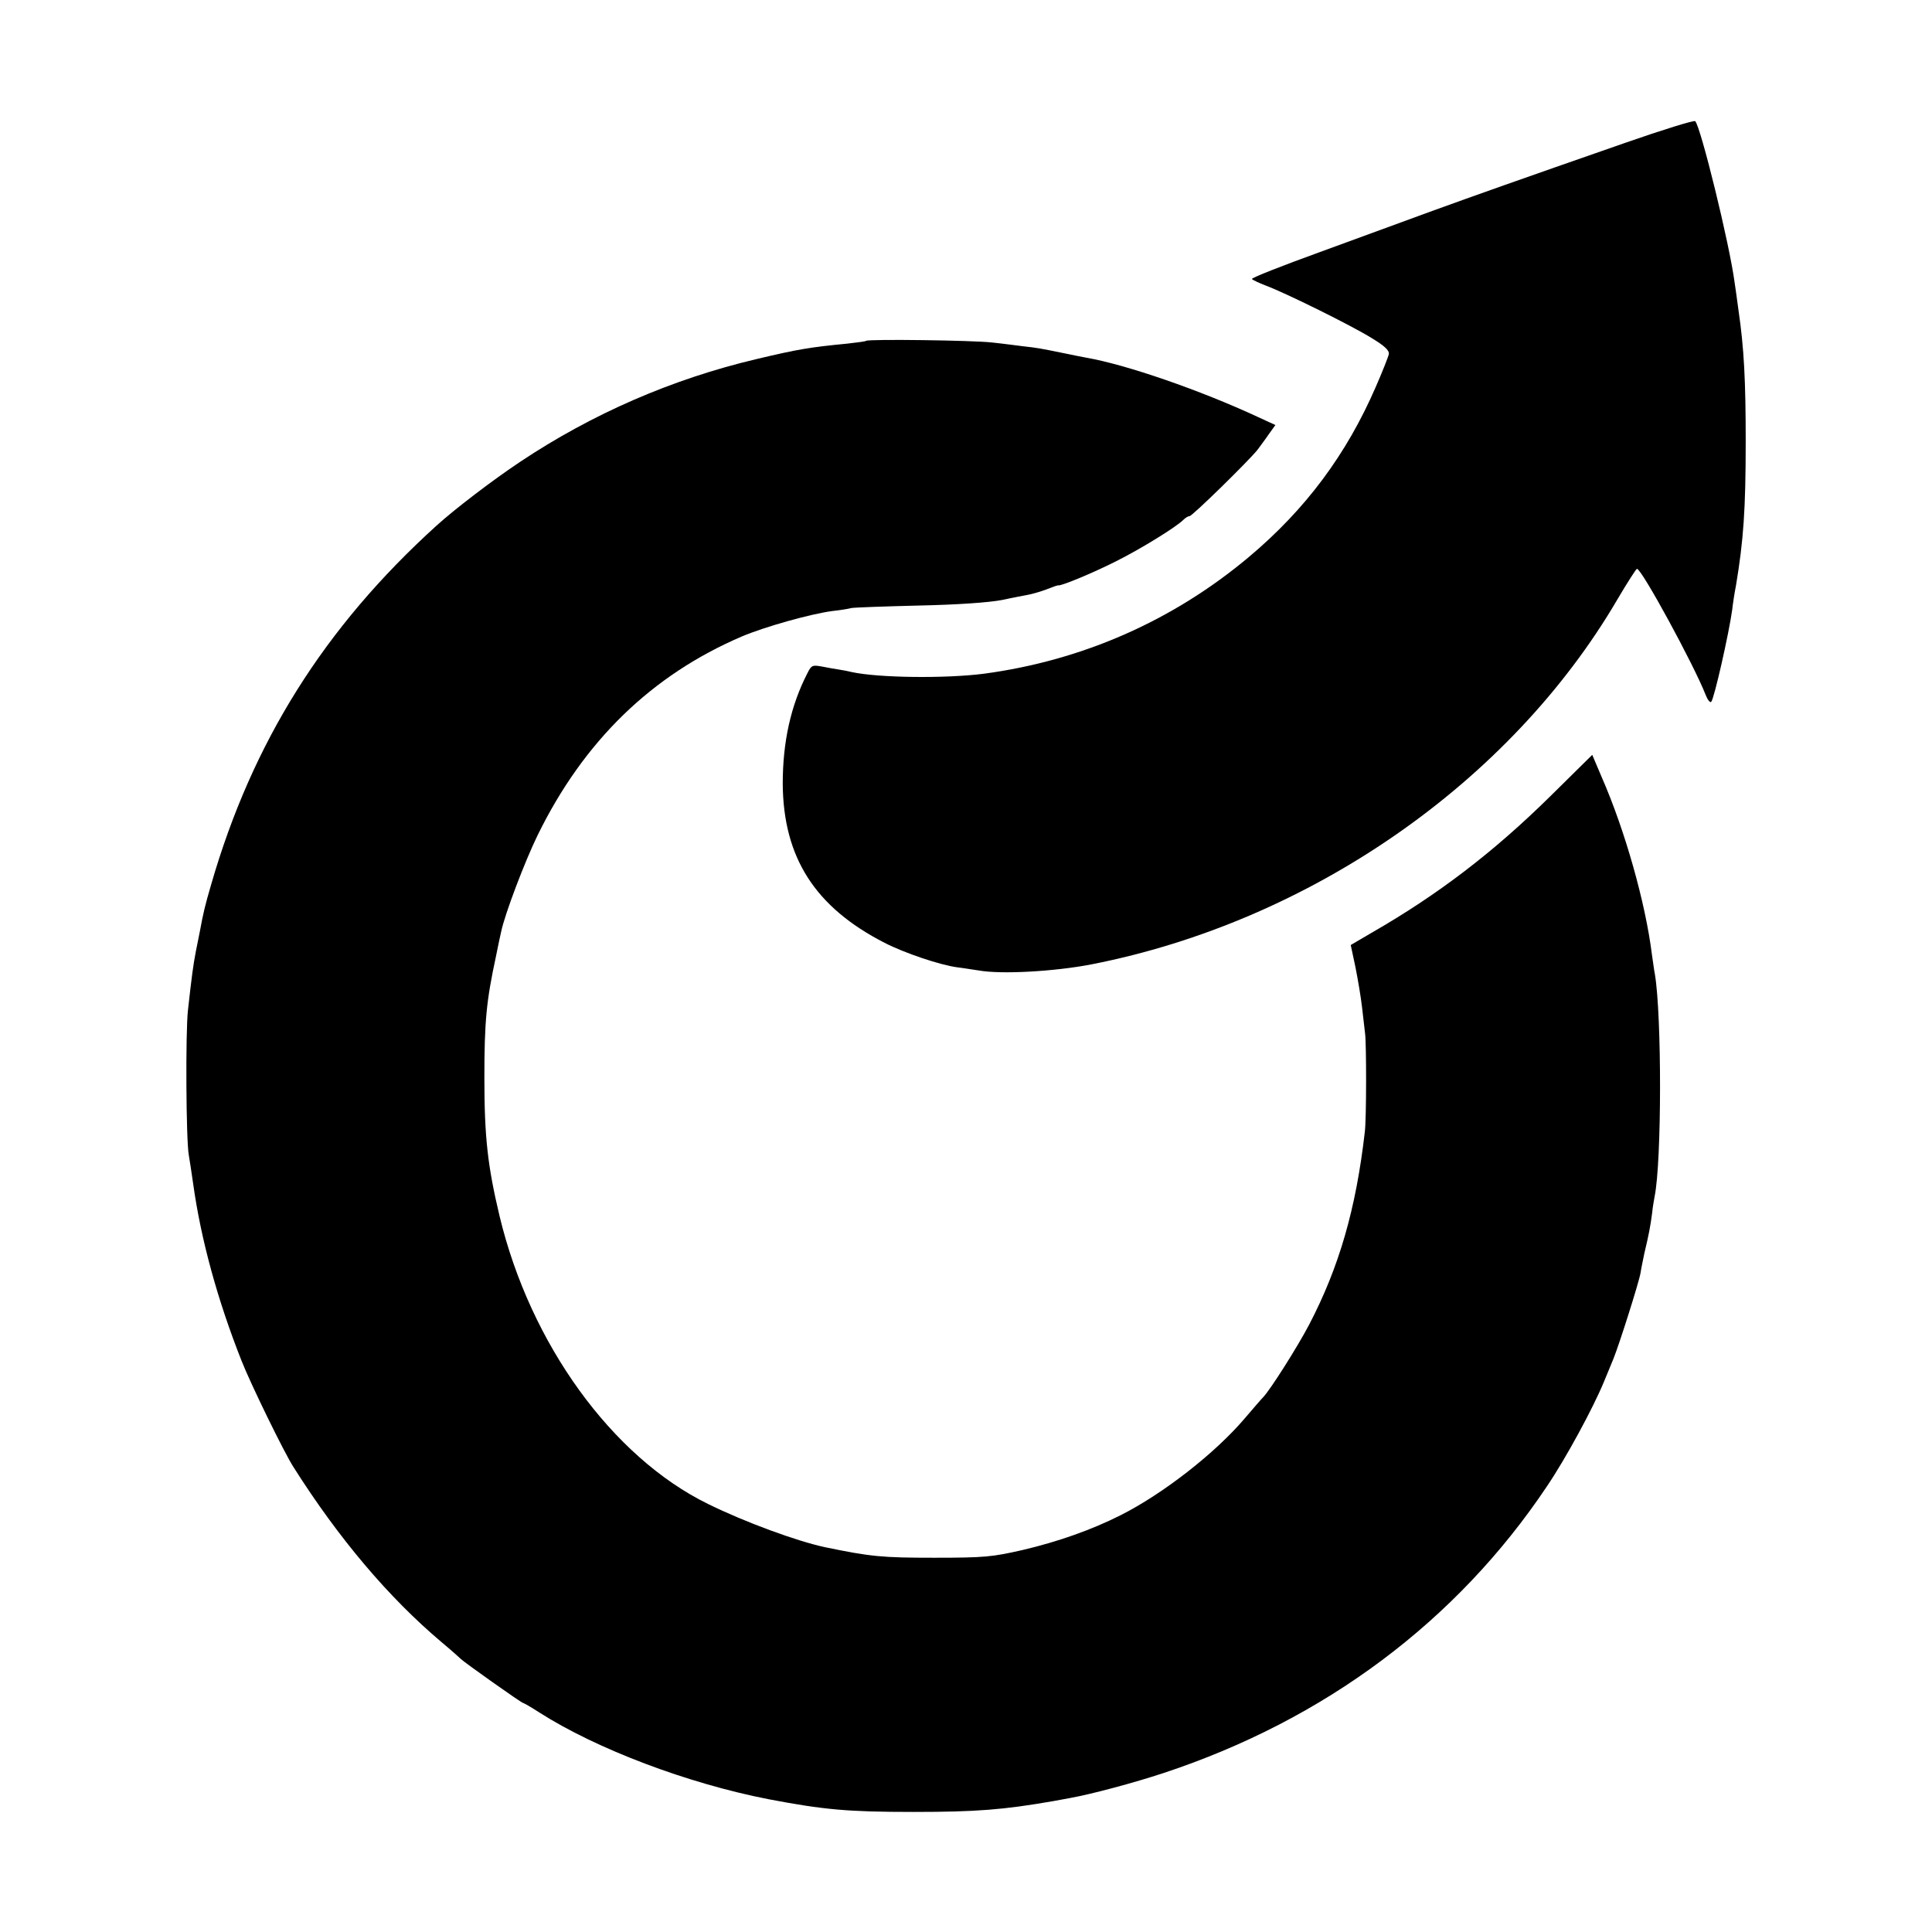
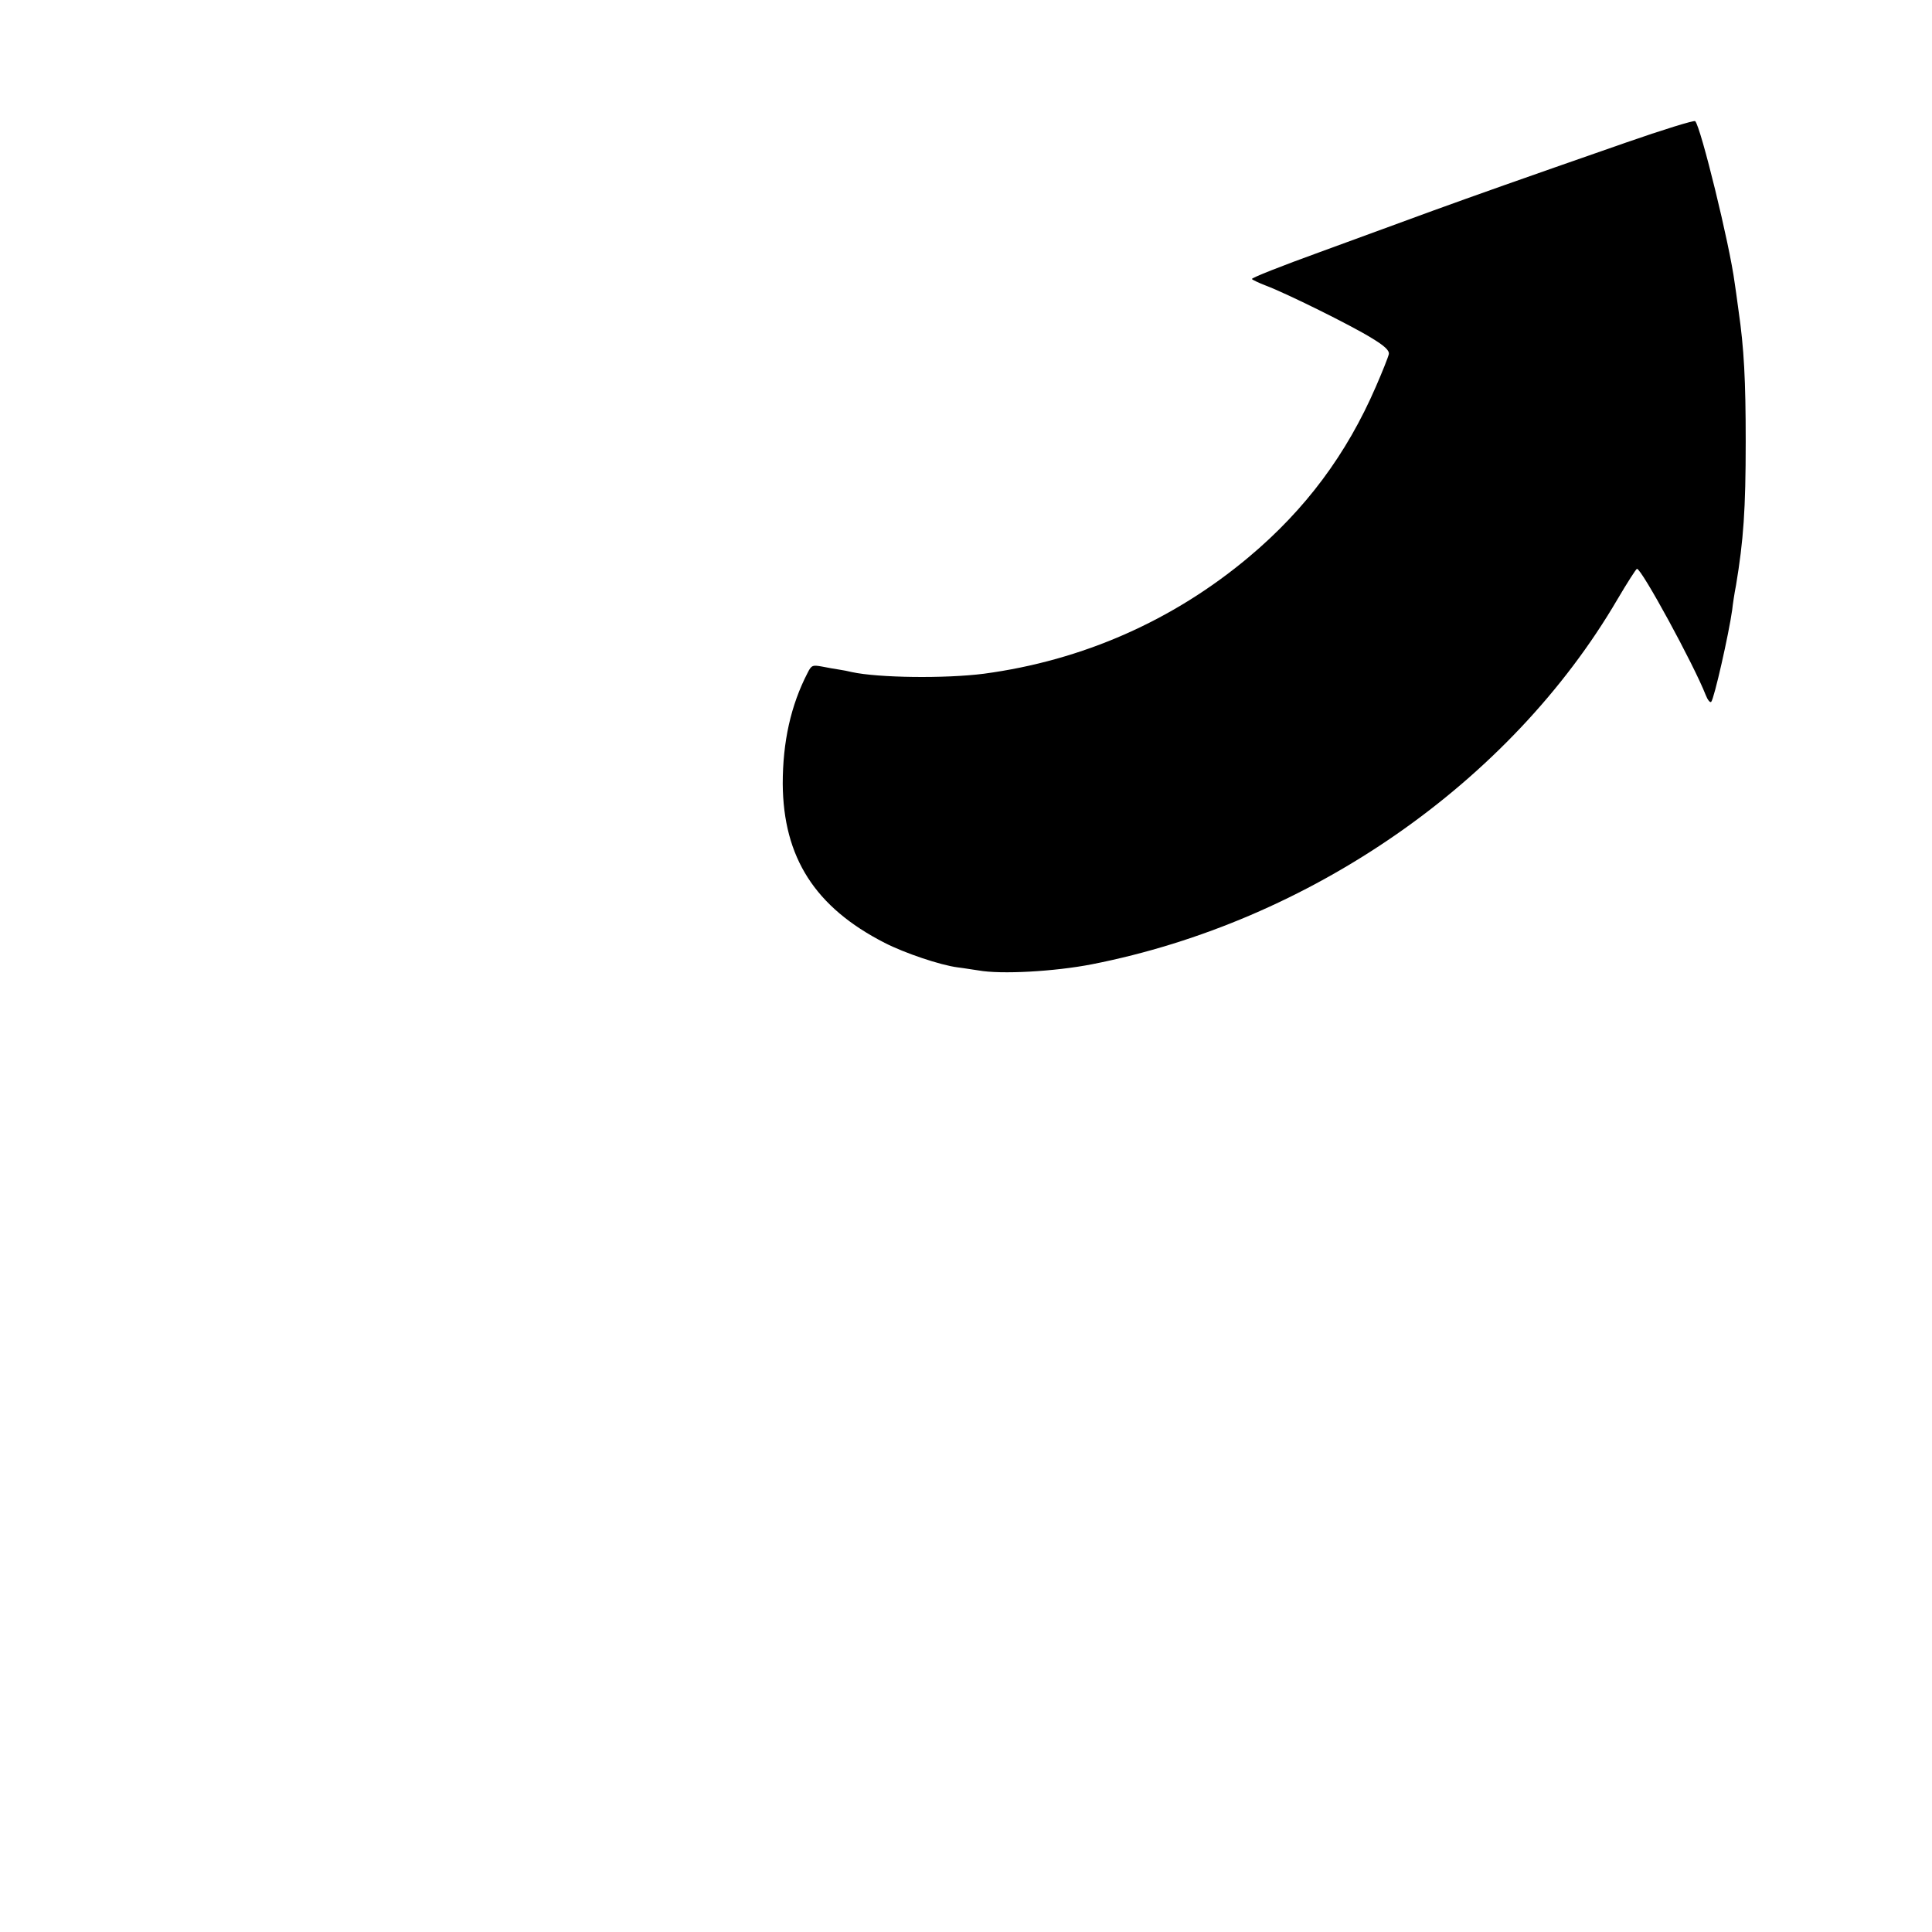
<svg xmlns="http://www.w3.org/2000/svg" version="1.0" width="700pt" height="700pt" viewBox="0 0 700 700" preserveAspectRatio="xMidYMid meet">
  <g transform="translate(0,700) scale(0.1,-0.1)" fill="#000000" stroke="none">
    <path d="M5890 6483 c-402 -140 -537 -188 -700 -247 -85 -31 -268 -98 -407 -149 -138 -50 -250 -94 -247 -98 2 -3 25 -14 51 -24 72 -27 309 -144 383 -190 48 -29 64 -45 62 -58 -2 -10 -23 -63 -47 -118 -106 -245 -255 -445 -460 -617 -274 -230 -602 -375 -960 -423 -140 -18 -383 -15 -479 6 -12 3 -32 7 -46 9 -14 2 -42 7 -62 11 -34 6 -38 5 -52 -23 -61 -118 -90 -250 -90 -402 2 -267 117 -447 369 -576 72 -37 202 -81 265 -89 25 -3 59 -9 75 -11 82 -15 276 -4 410 22 791 155 1517 659 1905 1322 36 61 68 111 71 111 16 2 206 -347 249 -457 7 -18 16 -29 20 -25 11 12 64 247 76 333 2 19 8 60 14 90 27 162 35 274 35 520 0 222 -6 338 -26 475 -6 44 -12 89 -14 100 -18 139 -123 566 -143 586 -4 4 -117 -31 -252 -78z" />
-     <path d="M3138 5765 c-2 -2 -32 -6 -68 -10 -134 -13 -178 -20 -329 -56 -305 -72 -595 -198 -856 -372 -102 -68 -238 -172 -304 -232 -406 -368 -667 -784 -816 -1300 -22 -75 -29 -105 -40 -165 -3 -14 -9 -47 -15 -75 -10 -52 -15 -89 -29 -215 -9 -77 -7 -471 3 -525 3 -16 10 -64 16 -105 28 -201 88 -420 175 -640 33 -84 154 -332 188 -385 164 -259 345 -473 537 -635 36 -30 67 -58 70 -61 9 -10 219 -159 225 -159 2 0 29 -15 58 -34 208 -133 539 -258 832 -315 200 -38 286 -46 525 -46 229 0 326 8 505 39 11 2 38 7 60 11 79 14 235 56 341 91 584 193 1062 550 1389 1039 69 102 168 285 207 380 9 22 24 58 33 80 21 51 93 278 99 313 2 15 9 47 14 72 15 62 22 98 28 145 2 22 7 49 9 60 26 128 26 656 1 805 -3 14 -7 47 -11 73 -23 185 -97 448 -182 642 l-34 80 -152 -150 c-205 -202 -406 -356 -648 -495 l-75 -44 17 -80 c9 -45 20 -110 24 -146 4 -36 9 -78 11 -95 5 -39 5 -309 -1 -356 -32 -279 -93 -490 -202 -699 -42 -80 -140 -235 -166 -262 -7 -7 -37 -42 -67 -77 -108 -127 -297 -274 -450 -351 -105 -53 -227 -96 -355 -126 -110 -25 -137 -28 -320 -28 -190 0 -230 4 -395 38 -103 22 -291 91 -425 157 -347 170 -644 580 -755 1043 -43 181 -55 285 -55 501 0 203 7 278 42 440 8 39 16 79 19 90 13 63 86 255 132 349 167 341 413 580 740 720 83 35 246 81 327 92 28 3 59 8 70 11 11 2 121 6 245 9 140 3 253 11 300 20 41 9 86 17 100 20 14 3 42 11 63 19 20 8 39 15 42 14 14 -1 129 47 208 87 90 45 218 124 244 150 8 8 18 14 23 14 10 0 214 200 246 240 10 14 30 40 42 58 l23 32 -63 29 c-211 98 -478 190 -622 215 -16 3 -52 10 -80 16 -88 18 -100 20 -146 25 -25 3 -76 10 -115 14 -67 8 -450 13 -457 6z" />
  </g>
</svg>